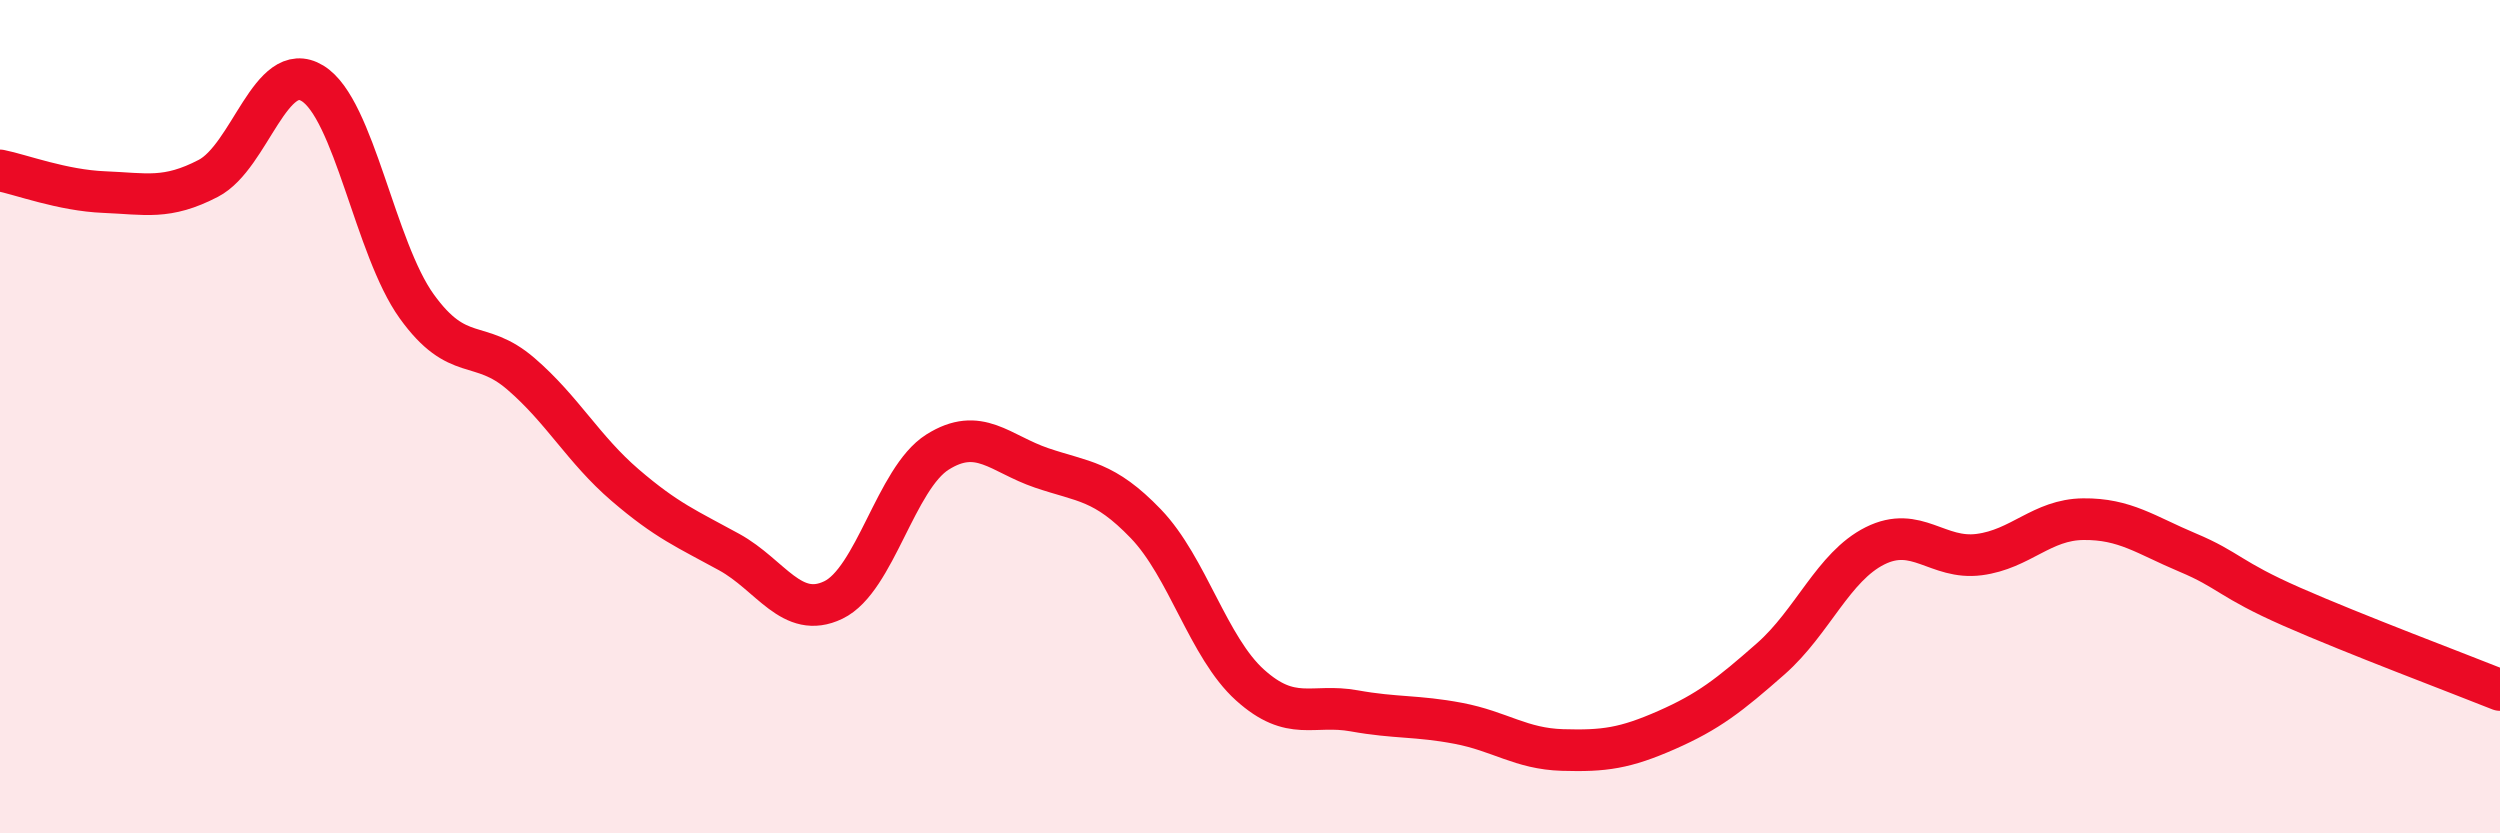
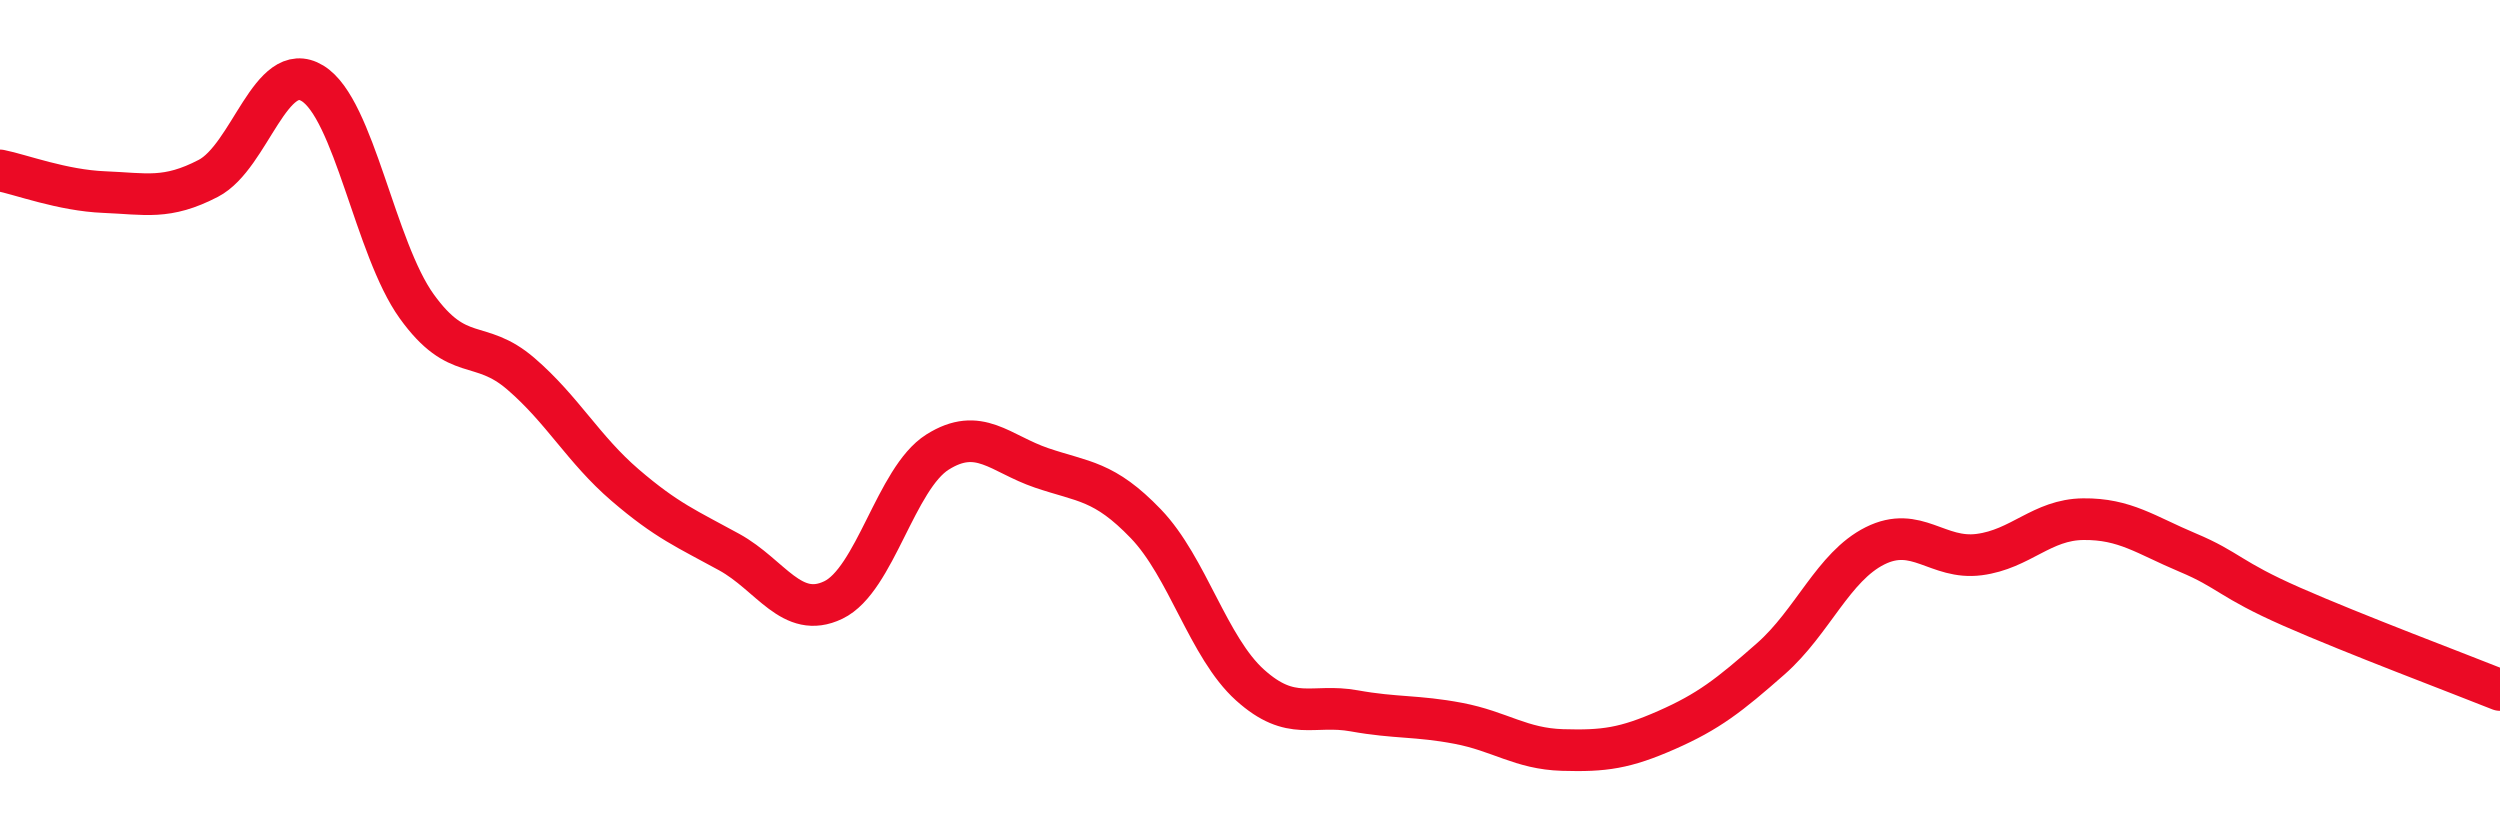
<svg xmlns="http://www.w3.org/2000/svg" width="60" height="20" viewBox="0 0 60 20">
-   <path d="M 0,4.09 C 0.5,4.19 1.5,4.57 2.5,4.61 C 3.5,4.65 4,4.8 5,4.28 C 6,3.76 6.5,1.39 7.5,2 C 8.5,2.61 9,5.96 10,7.35 C 11,8.74 11.5,8.11 12.5,8.97 C 13.5,9.83 14,10.78 15,11.64 C 16,12.5 16.5,12.7 17.5,13.25 C 18.5,13.8 19,14.88 20,14.4 C 21,13.92 21.5,11.48 22.5,10.85 C 23.5,10.22 24,10.89 25,11.23 C 26,11.57 26.5,11.53 27.5,12.57 C 28.5,13.61 29,15.54 30,16.44 C 31,17.34 31.5,16.88 32.5,17.06 C 33.5,17.24 34,17.17 35,17.36 C 36,17.55 36.5,17.97 37.5,18 C 38.5,18.03 39,17.96 40,17.52 C 41,17.08 41.5,16.69 42.5,15.81 C 43.5,14.93 44,13.6 45,13.1 C 46,12.6 46.5,13.44 47.5,13.31 C 48.5,13.18 49,12.47 50,12.46 C 51,12.45 51.5,12.84 52.5,13.26 C 53.5,13.68 53.5,13.9 55,14.56 C 56.5,15.22 59,16.16 60,16.56L60 20L0 20Z" fill="#EB0A25" opacity="0.1" stroke-linecap="round" stroke-linejoin="round" />
  <path d="M 0,4.09 C 0.5,4.19 1.5,4.57 2.5,4.61 C 3.5,4.65 4,4.8 5,4.28 C 6,3.76 6.5,1.39 7.5,2 C 8.5,2.61 9,5.96 10,7.35 C 11,8.74 11.5,8.11 12.5,8.97 C 13.5,9.83 14,10.78 15,11.64 C 16,12.5 16.5,12.7 17.5,13.25 C 18.5,13.8 19,14.88 20,14.4 C 21,13.92 21.5,11.48 22.5,10.85 C 23.5,10.22 24,10.89 25,11.23 C 26,11.57 26.5,11.53 27.5,12.57 C 28.5,13.61 29,15.54 30,16.44 C 31,17.34 31.5,16.88 32.5,17.06 C 33.5,17.24 34,17.17 35,17.36 C 36,17.55 36.5,17.97 37.5,18 C 38.5,18.03 39,17.96 40,17.52 C 41,17.08 41.5,16.69 42.5,15.81 C 43.5,14.93 44,13.6 45,13.1 C 46,12.6 46.5,13.44 47.5,13.31 C 48.5,13.18 49,12.47 50,12.46 C 51,12.45 51.5,12.84 52.5,13.26 C 53.5,13.68 53.5,13.9 55,14.56 C 56.5,15.22 59,16.16 60,16.56" stroke="#EB0A25" stroke-width="1" fill="none" stroke-linecap="round" stroke-linejoin="round" />
</svg>